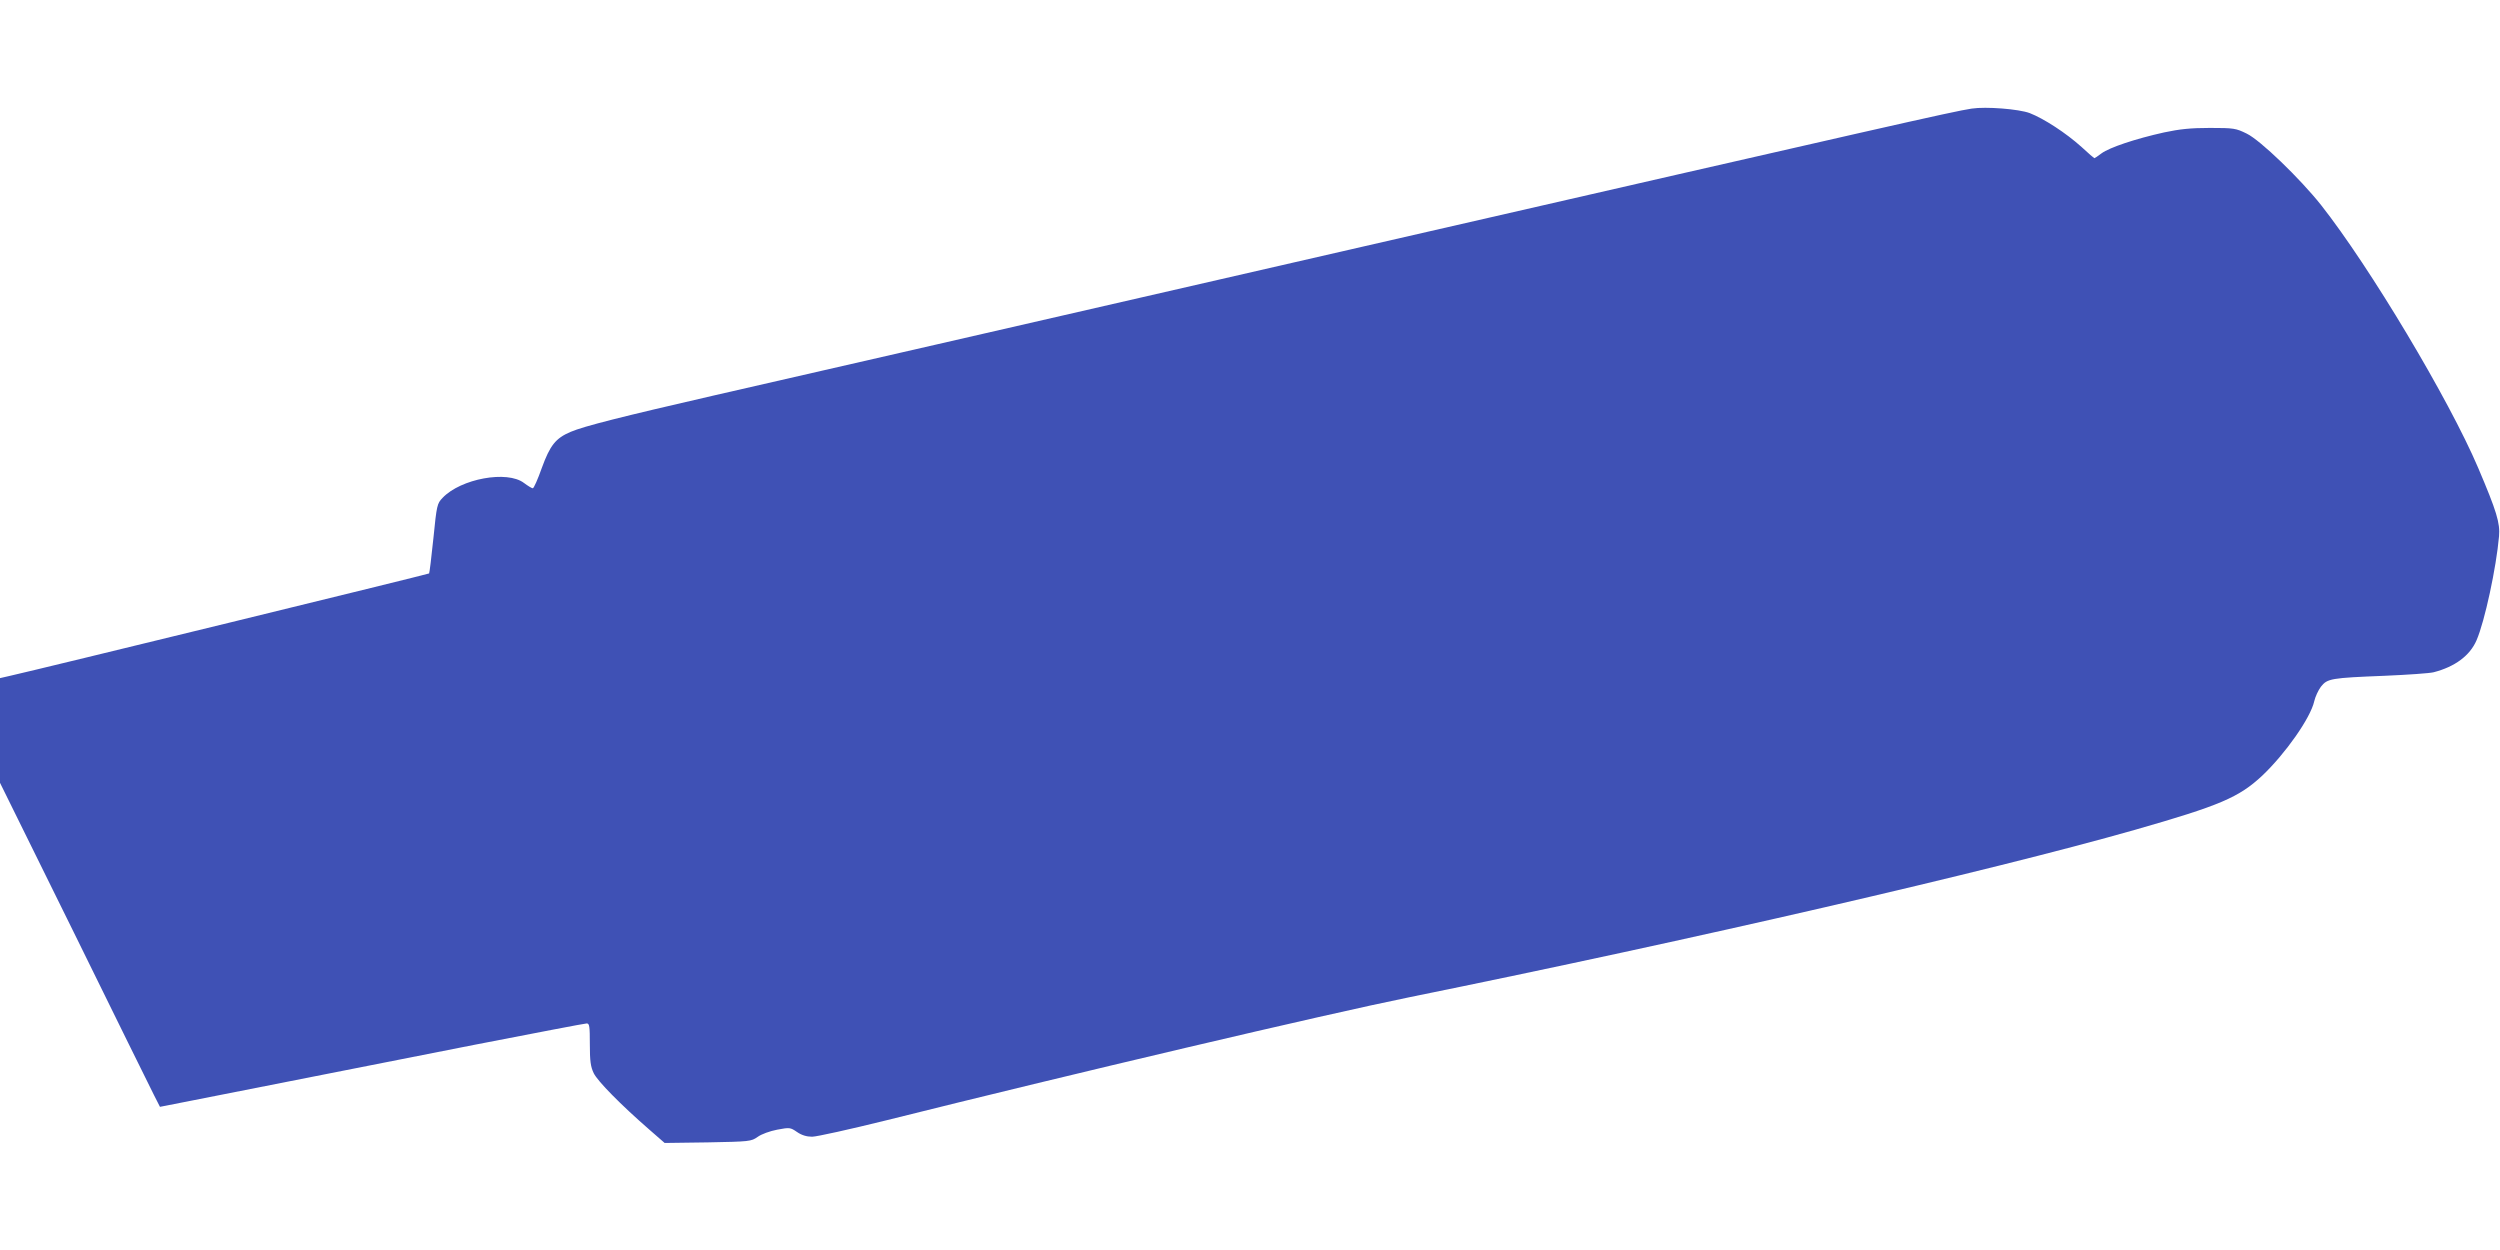
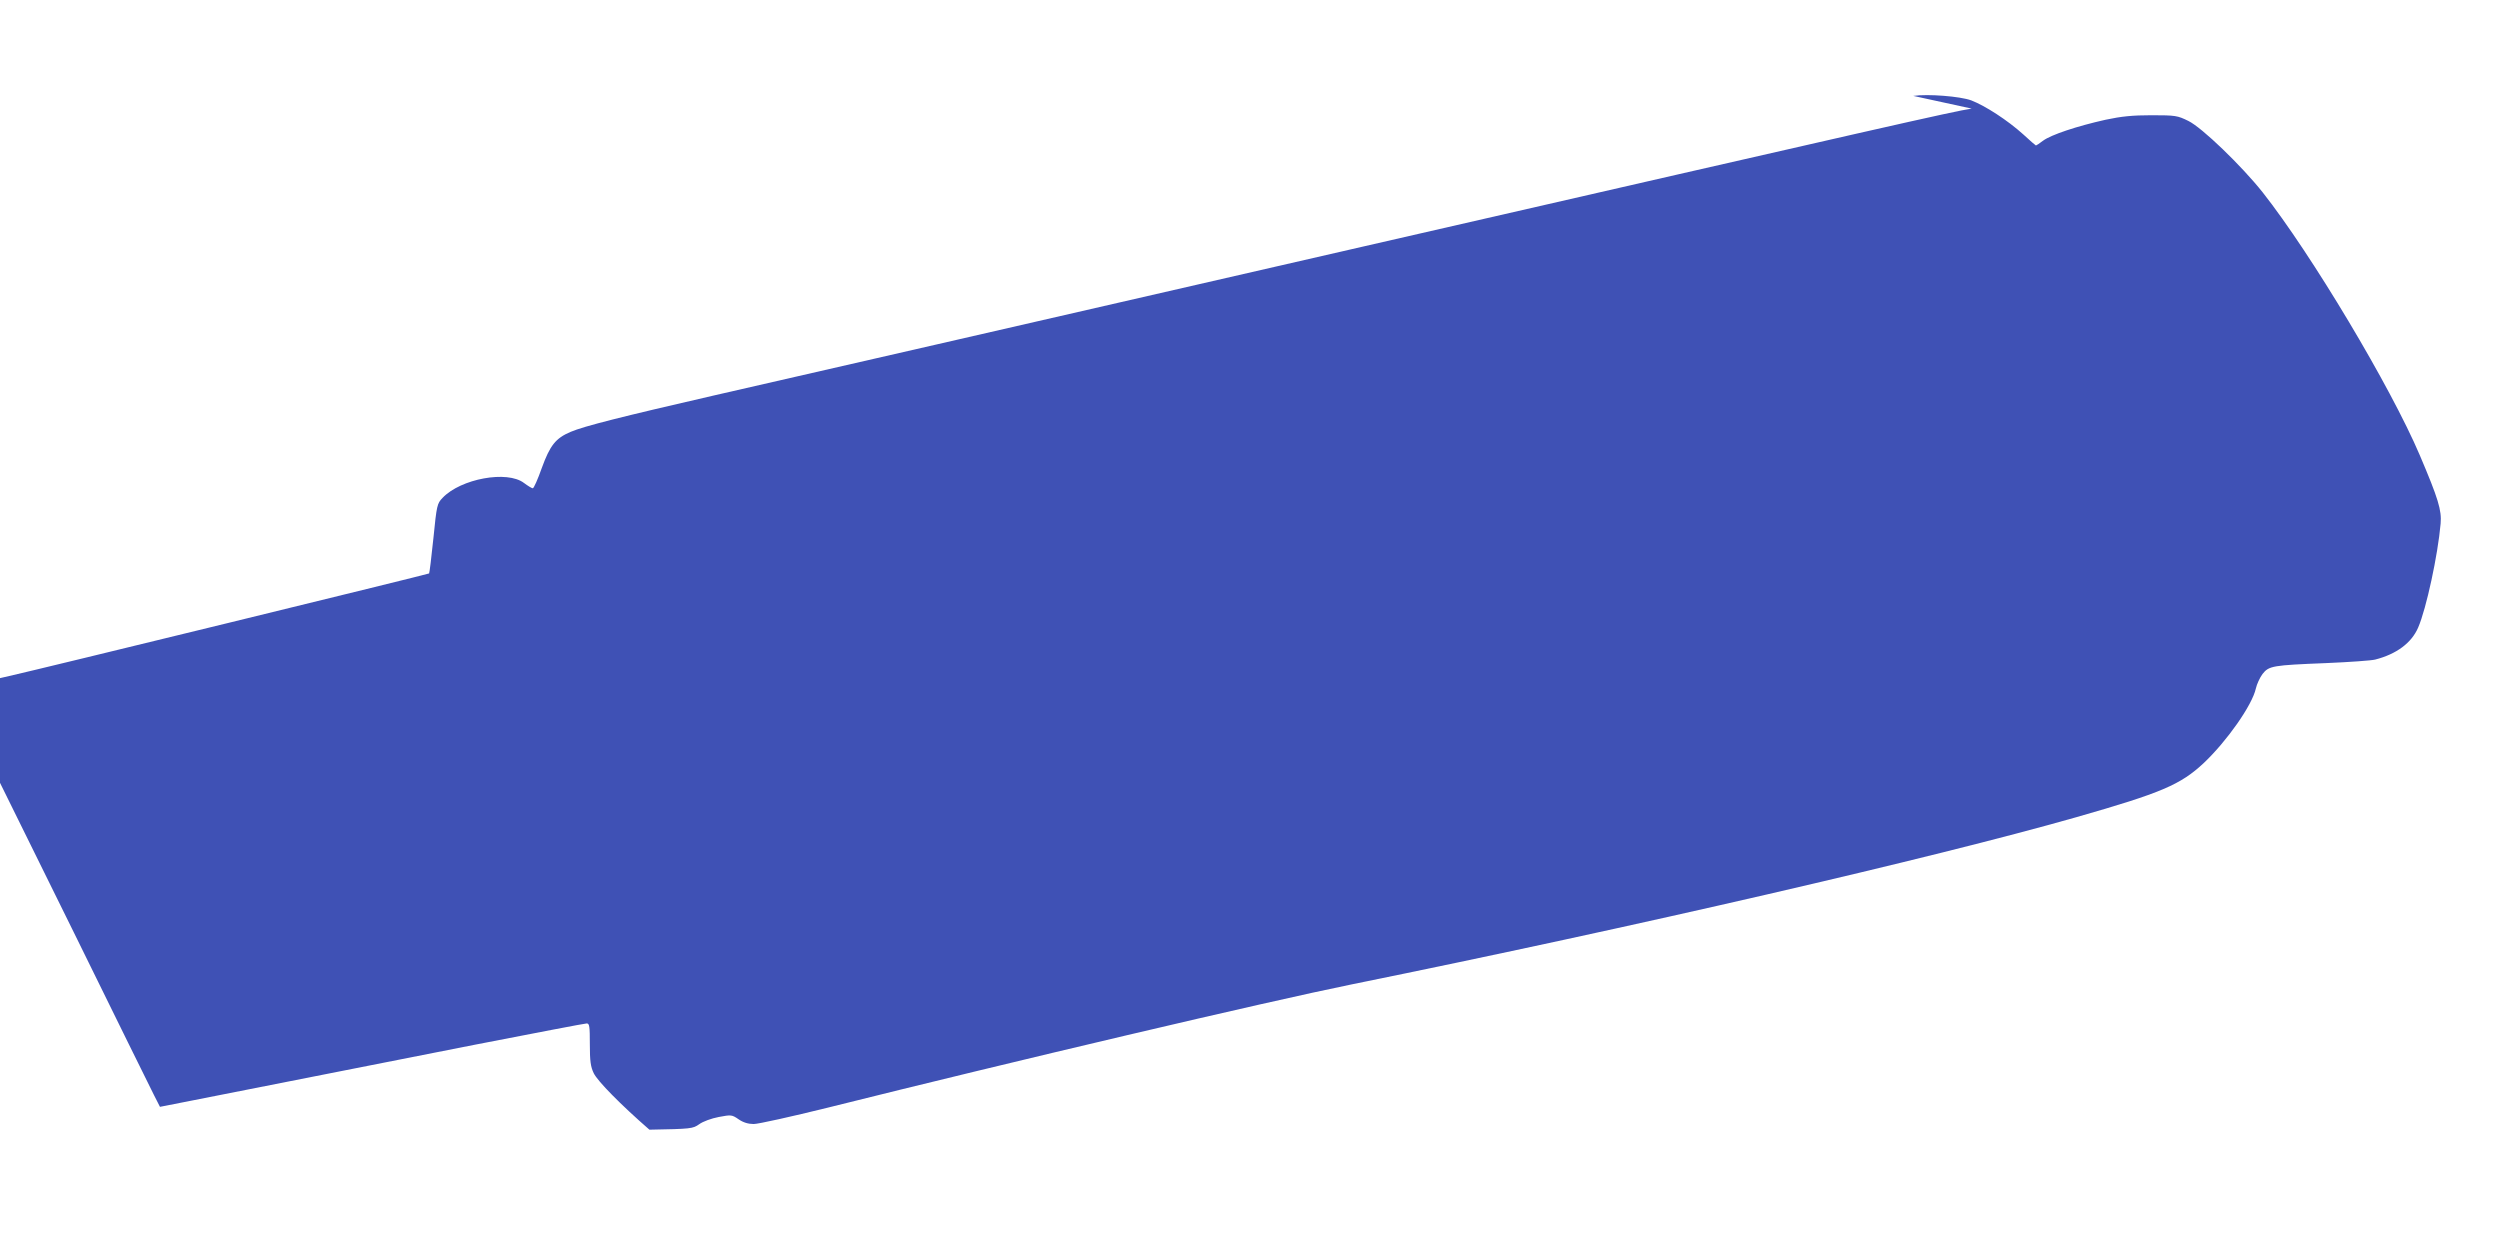
<svg xmlns="http://www.w3.org/2000/svg" version="1.0" width="1280pt" height="640pt" viewBox="0 0 1280 640" preserveAspectRatio="xMidYMid meet">
  <g transform="translate(0,640) scale(0.1,-0.1)" fill="#3f51b5" stroke="none">
-     <path d="M10095 5844 c-94 -14 -445 -94 -3110 -705 -1606 -369 -3107 -713 -3335 -765 -465 -107 -660 -156 -728 -185 -78 -33 -106 -70 -148 -185 -20 -57 -41 -104 -46 -104 -5 0 -25 12 -45 27 -86 66 -324 22 -417 -76 -28 -29 -30 -37 -47 -207 -10 -97 -20 -178 -22 -180 -4 -4 -2022 -497 -2149 -525 l-48 -11 0 -268 0 -268 379 -768 c208 -423 392 -797 409 -830 l31 -61 168 33 c175 35 497 98 1439 284 309 60 568 110 578 110 14 0 16 -14 16 -107 0 -86 4 -115 20 -148 20 -41 138 -161 285 -289 l78 -68 221 3 c215 4 222 5 255 28 19 14 63 30 100 37 64 12 67 12 102 -12 23 -16 49 -24 77 -24 23 0 194 38 380 84 944 236 2248 543 2682 631 1457 296 2969 645 3710 856 437 125 533 166 653 278 118 112 247 295 266 381 5 22 20 55 34 74 33 42 51 45 327 56 118 5 231 13 250 18 109 28 186 85 220 164 42 97 101 372 115 532 6 68 -12 128 -107 351 -149 350 -555 1029 -804 1345 -108 136 -312 333 -381 366 -55 27 -65 29 -188 29 -99 0 -155 -6 -235 -23 -148 -33 -279 -77 -320 -107 -18 -14 -35 -25 -37 -25 -1 0 -31 25 -65 57 -81 73 -194 146 -266 174 -57 21 -223 34 -297 23z" />
+     <path d="M10095 5844 c-94 -14 -445 -94 -3110 -705 -1606 -369 -3107 -713 -3335 -765 -465 -107 -660 -156 -728 -185 -78 -33 -106 -70 -148 -185 -20 -57 -41 -104 -46 -104 -5 0 -25 12 -45 27 -86 66 -324 22 -417 -76 -28 -29 -30 -37 -47 -207 -10 -97 -20 -178 -22 -180 -4 -4 -2022 -497 -2149 -525 l-48 -11 0 -268 0 -268 379 -768 c208 -423 392 -797 409 -830 l31 -61 168 33 c175 35 497 98 1439 284 309 60 568 110 578 110 14 0 16 -14 16 -107 0 -86 4 -115 20 -148 20 -41 138 -161 285 -289 c215 4 222 5 255 28 19 14 63 30 100 37 64 12 67 12 102 -12 23 -16 49 -24 77 -24 23 0 194 38 380 84 944 236 2248 543 2682 631 1457 296 2969 645 3710 856 437 125 533 166 653 278 118 112 247 295 266 381 5 22 20 55 34 74 33 42 51 45 327 56 118 5 231 13 250 18 109 28 186 85 220 164 42 97 101 372 115 532 6 68 -12 128 -107 351 -149 350 -555 1029 -804 1345 -108 136 -312 333 -381 366 -55 27 -65 29 -188 29 -99 0 -155 -6 -235 -23 -148 -33 -279 -77 -320 -107 -18 -14 -35 -25 -37 -25 -1 0 -31 25 -65 57 -81 73 -194 146 -266 174 -57 21 -223 34 -297 23z" />
  </g>
</svg>